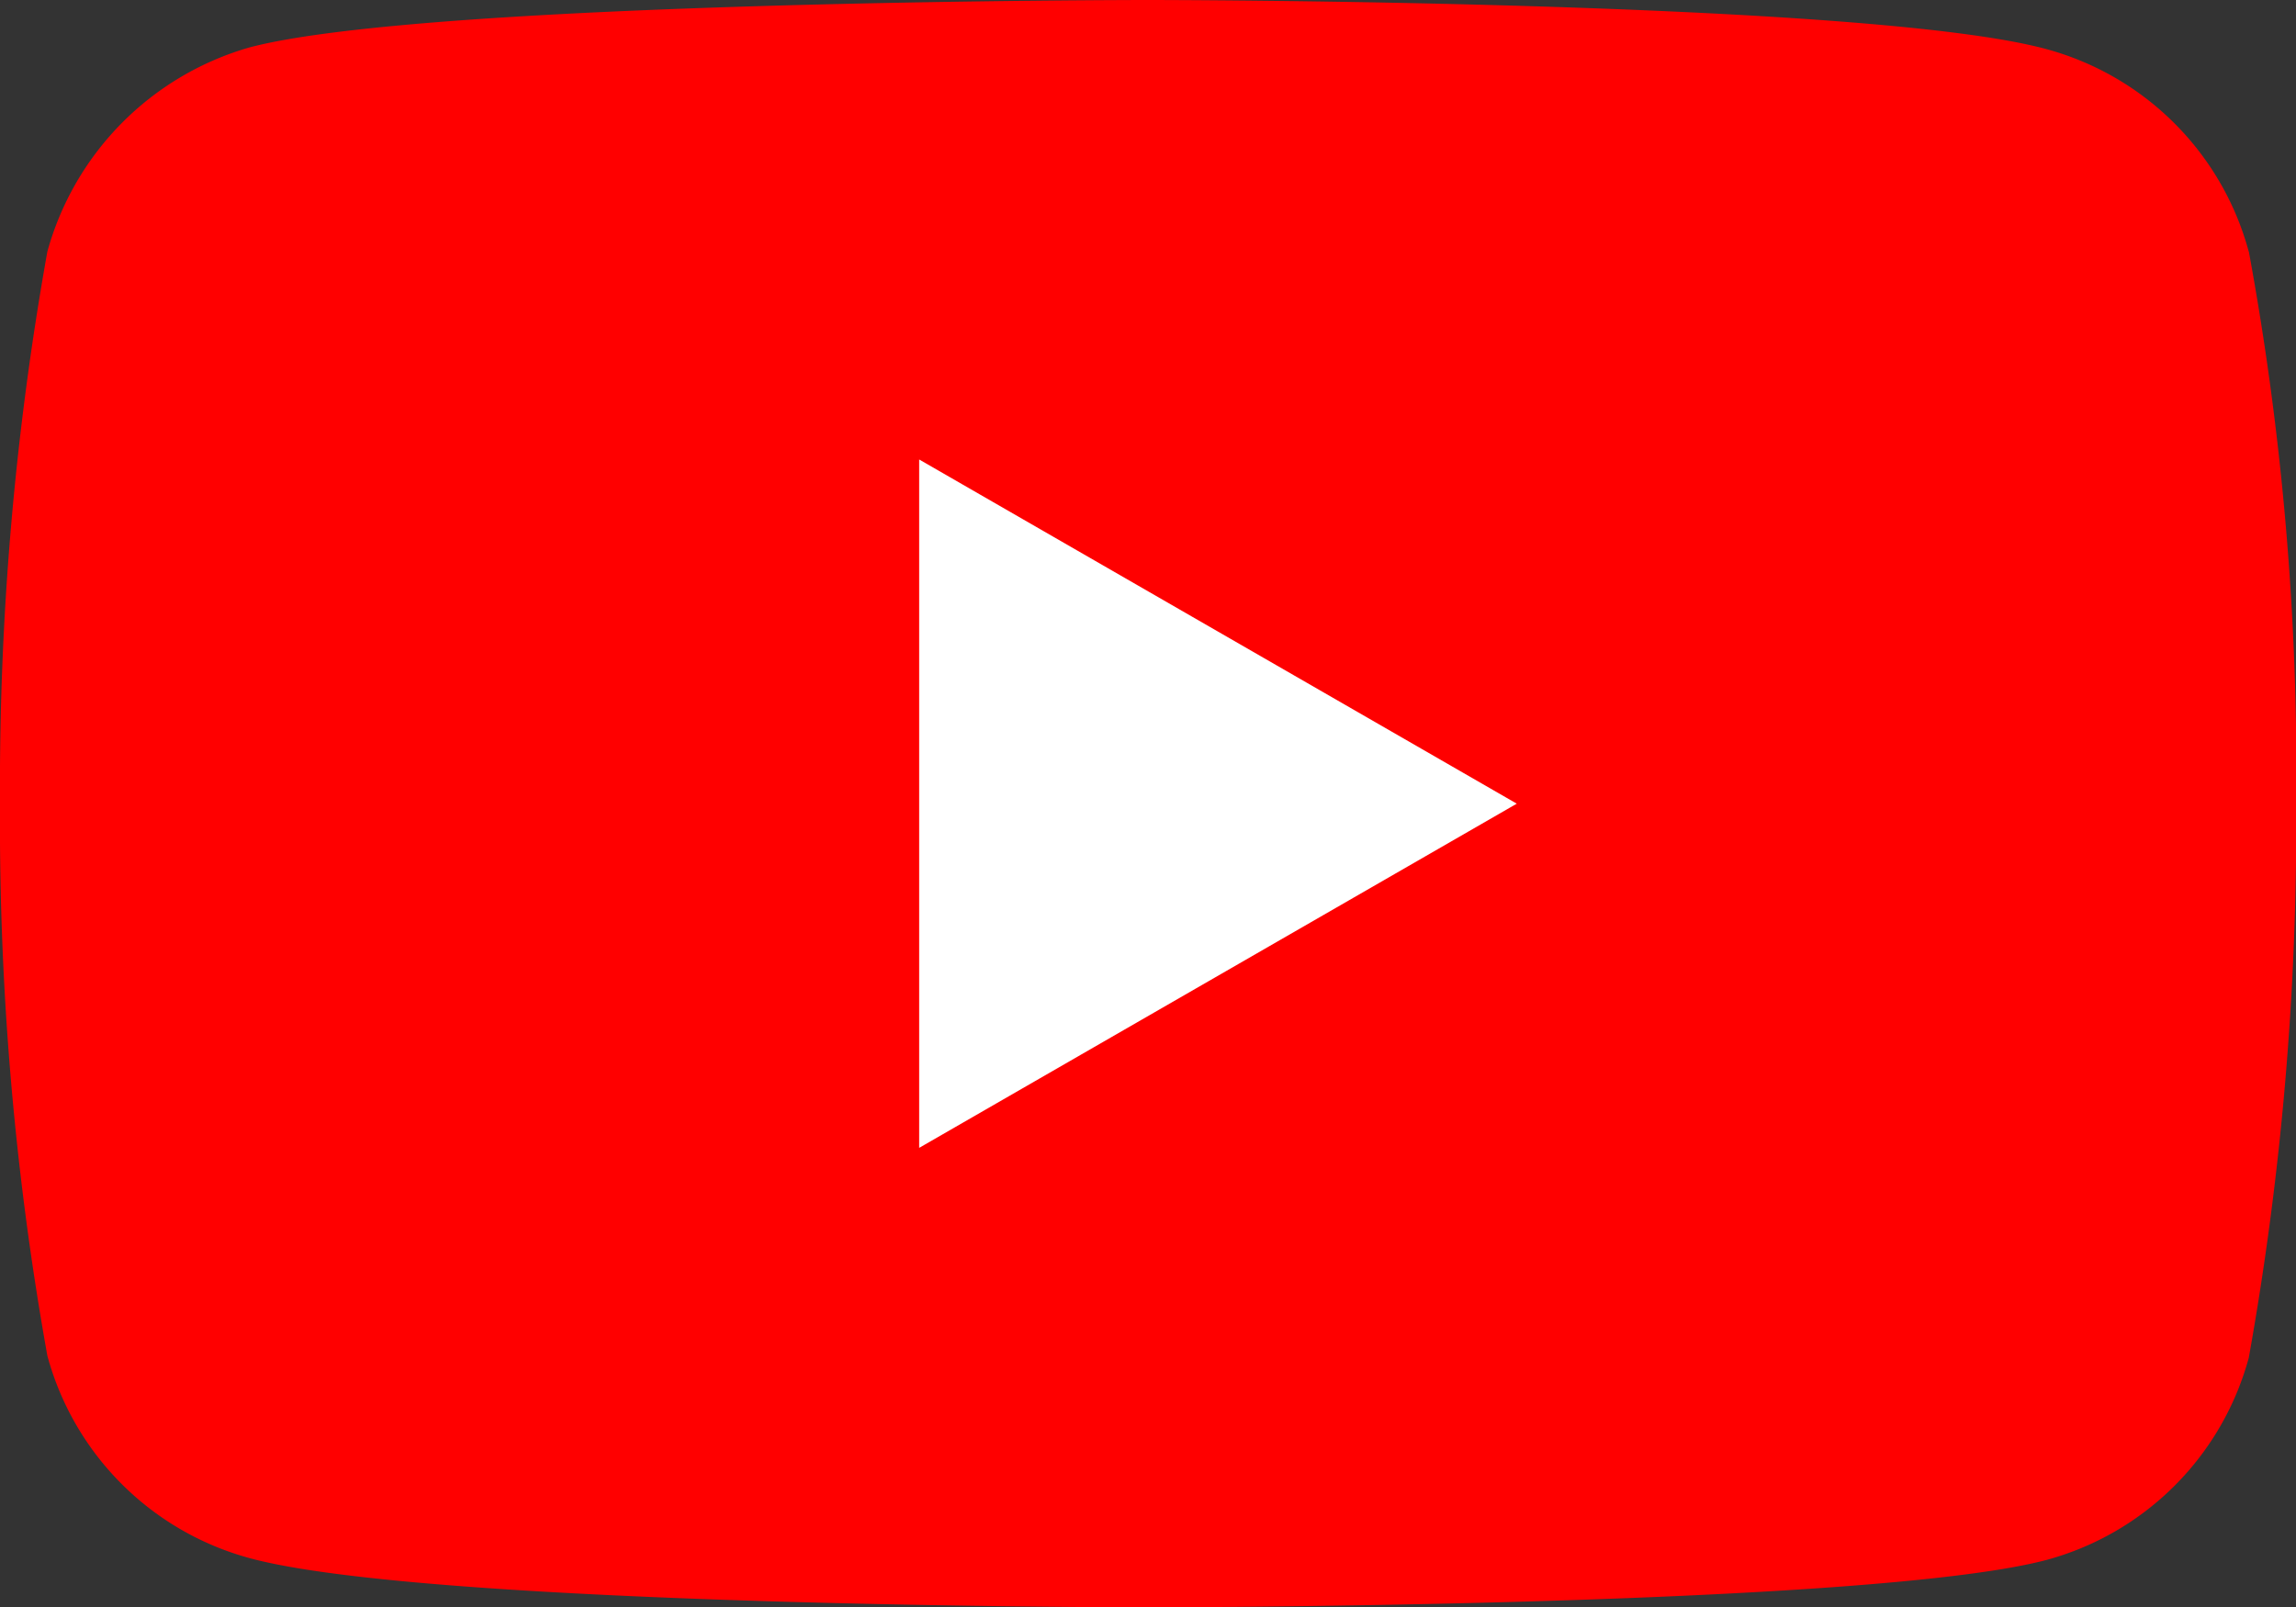
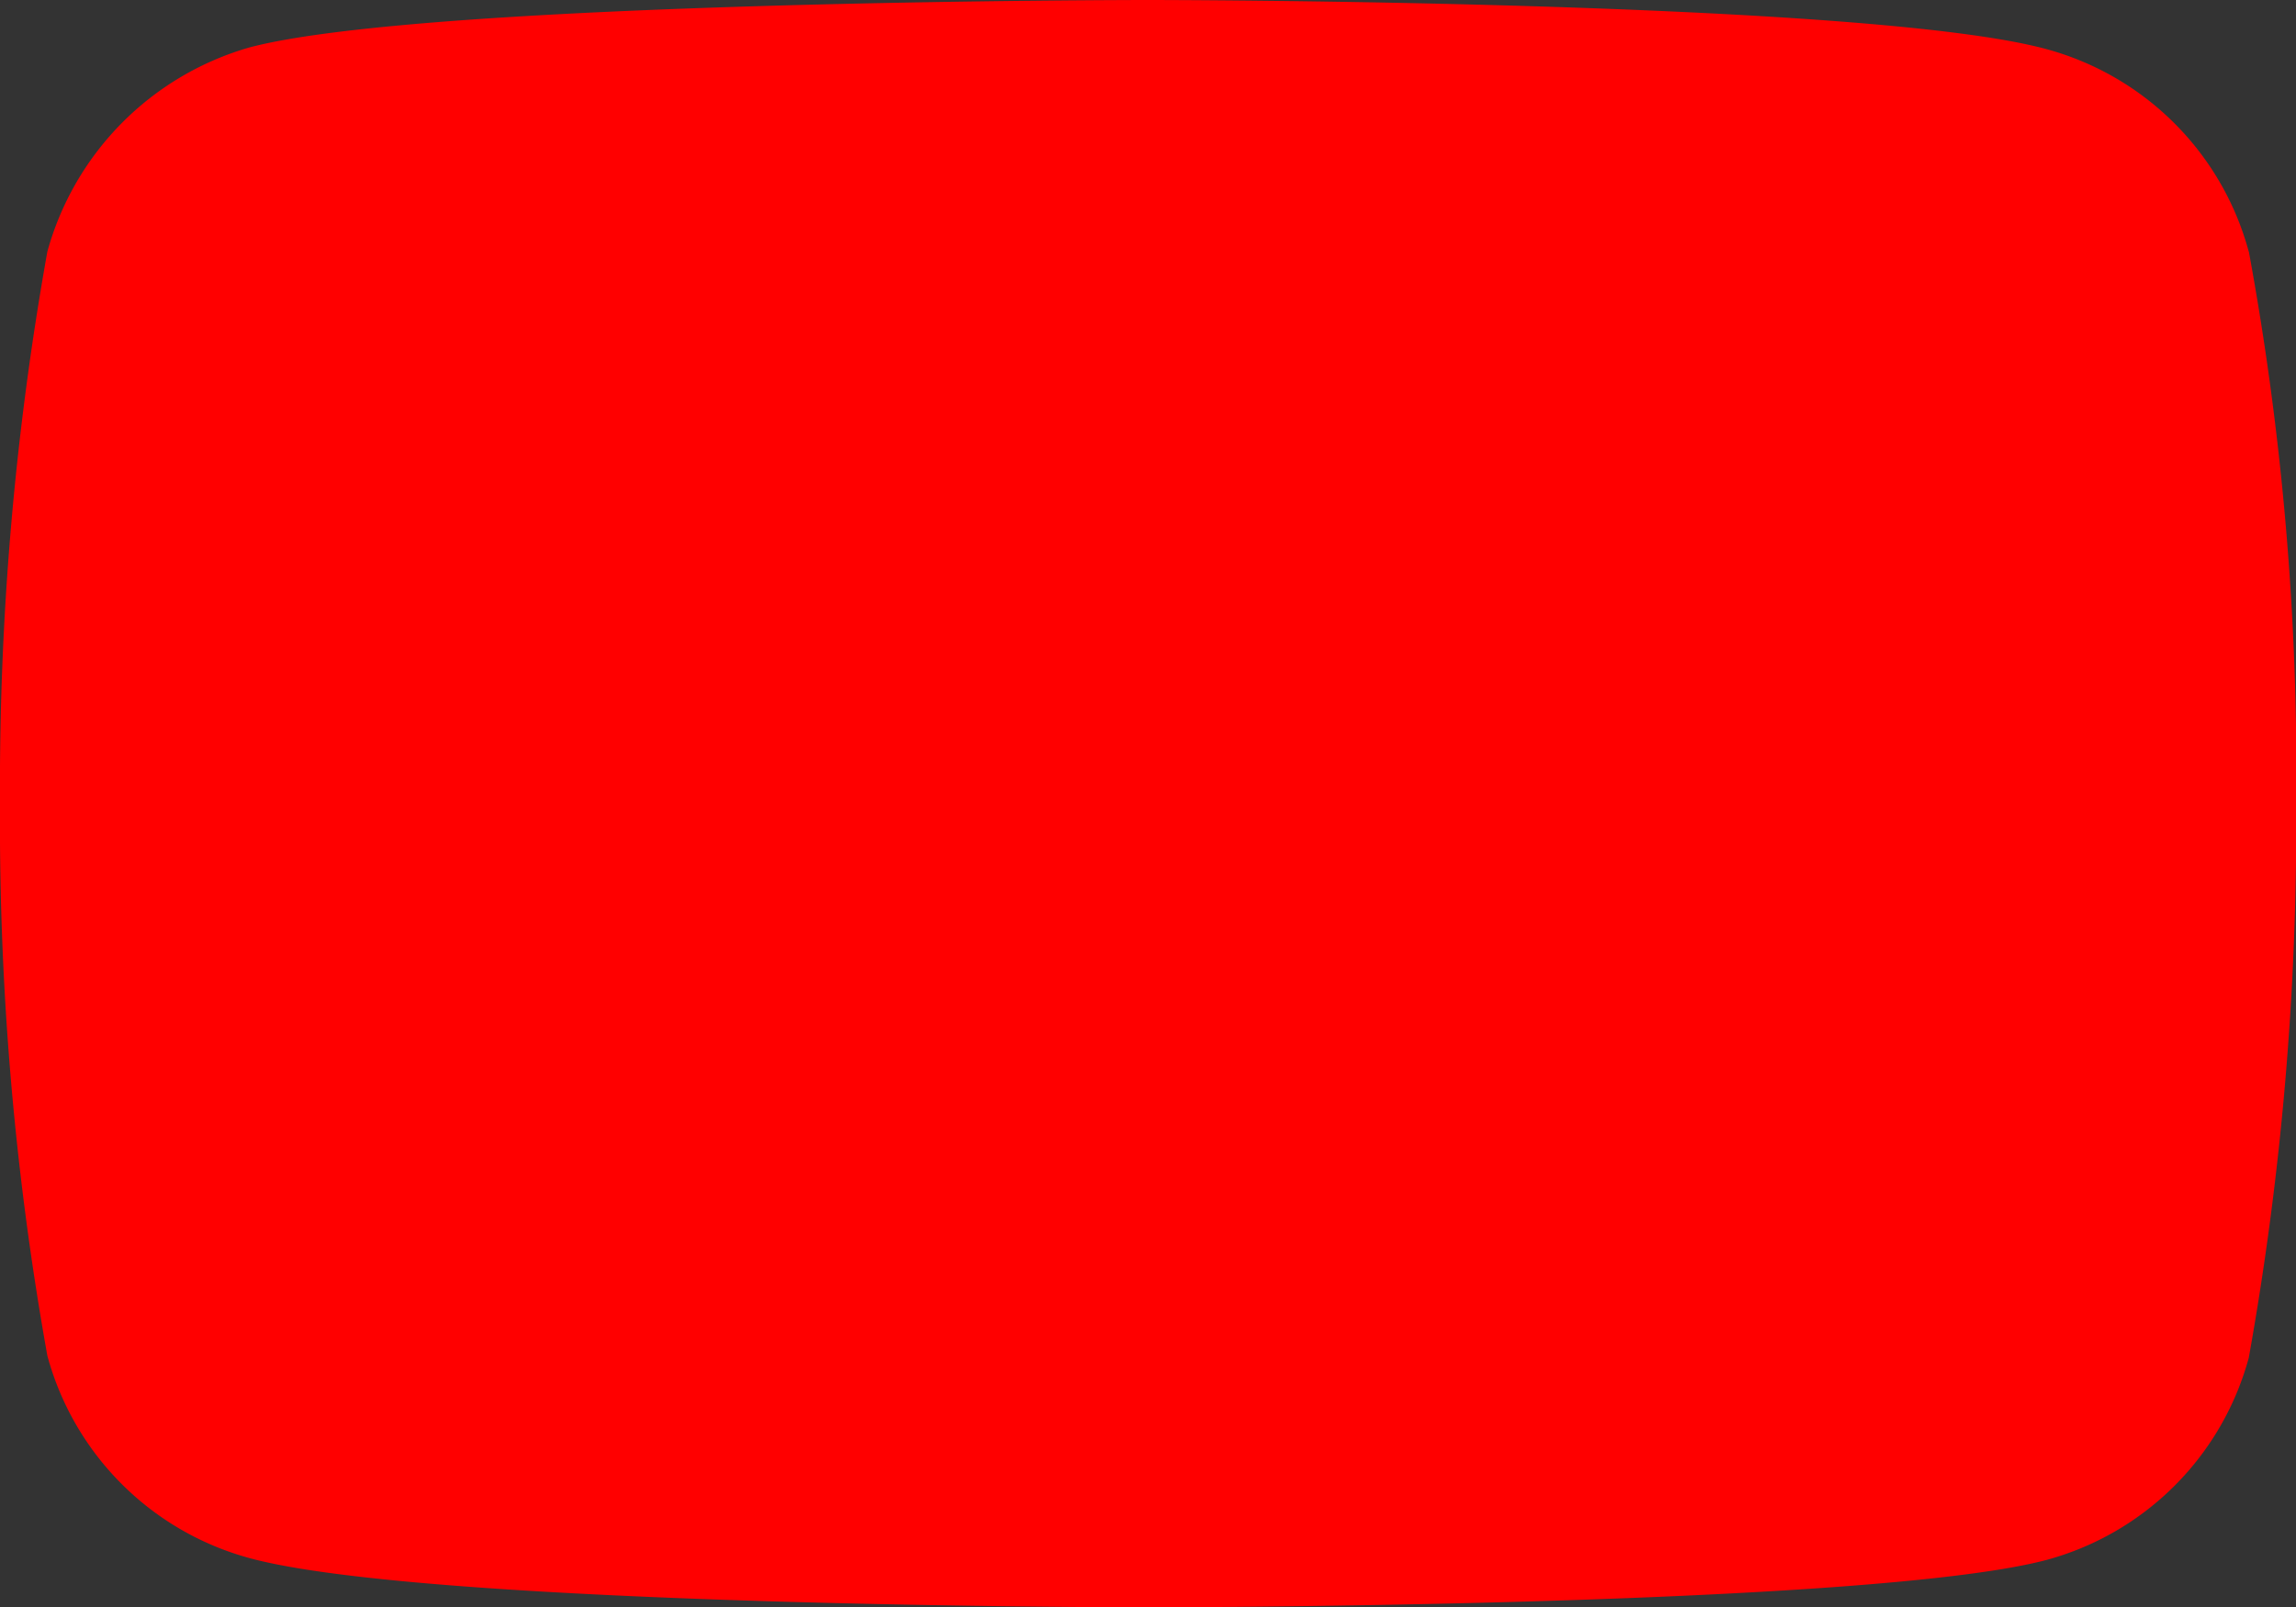
<svg xmlns="http://www.w3.org/2000/svg" width="24.232" height="16.966" viewBox="0 0 24.232 16.966">
  <rect x="0" y="0" width="24.232" height="16.966" fill="#333333" stroke="none" />
  <g id="youtube_16_" data-name="youtube(16)" transform="translate(0.001)">
    <path id="Path_913" data-name="Path 913" d="M23.733,2.655A3.036,3.036,0,0,0,21.6.519C19.7,0,12.116,0,12.116,0S4.531,0,2.635.5A3.1,3.1,0,0,0,.5,2.655,31.991,31.991,0,0,0,0,8.483a31.873,31.873,0,0,0,.5,5.828,3.037,3.037,0,0,0,2.136,2.136c1.916.519,9.481.519,9.481.519s7.585,0,9.481-.5a3.036,3.036,0,0,0,2.136-2.136,31.992,31.992,0,0,0,.5-5.828,30.365,30.365,0,0,0-.5-5.848Zm0,0" transform="translate(-0.001 0)" fill="red" />
-     <path id="Path_914" data-name="Path 914" d="M204.969,109.75l6.307-3.633-6.307-3.633Zm0,0" transform="translate(-195.269 -97.634)" fill="#fff" />
  </g>
</svg>